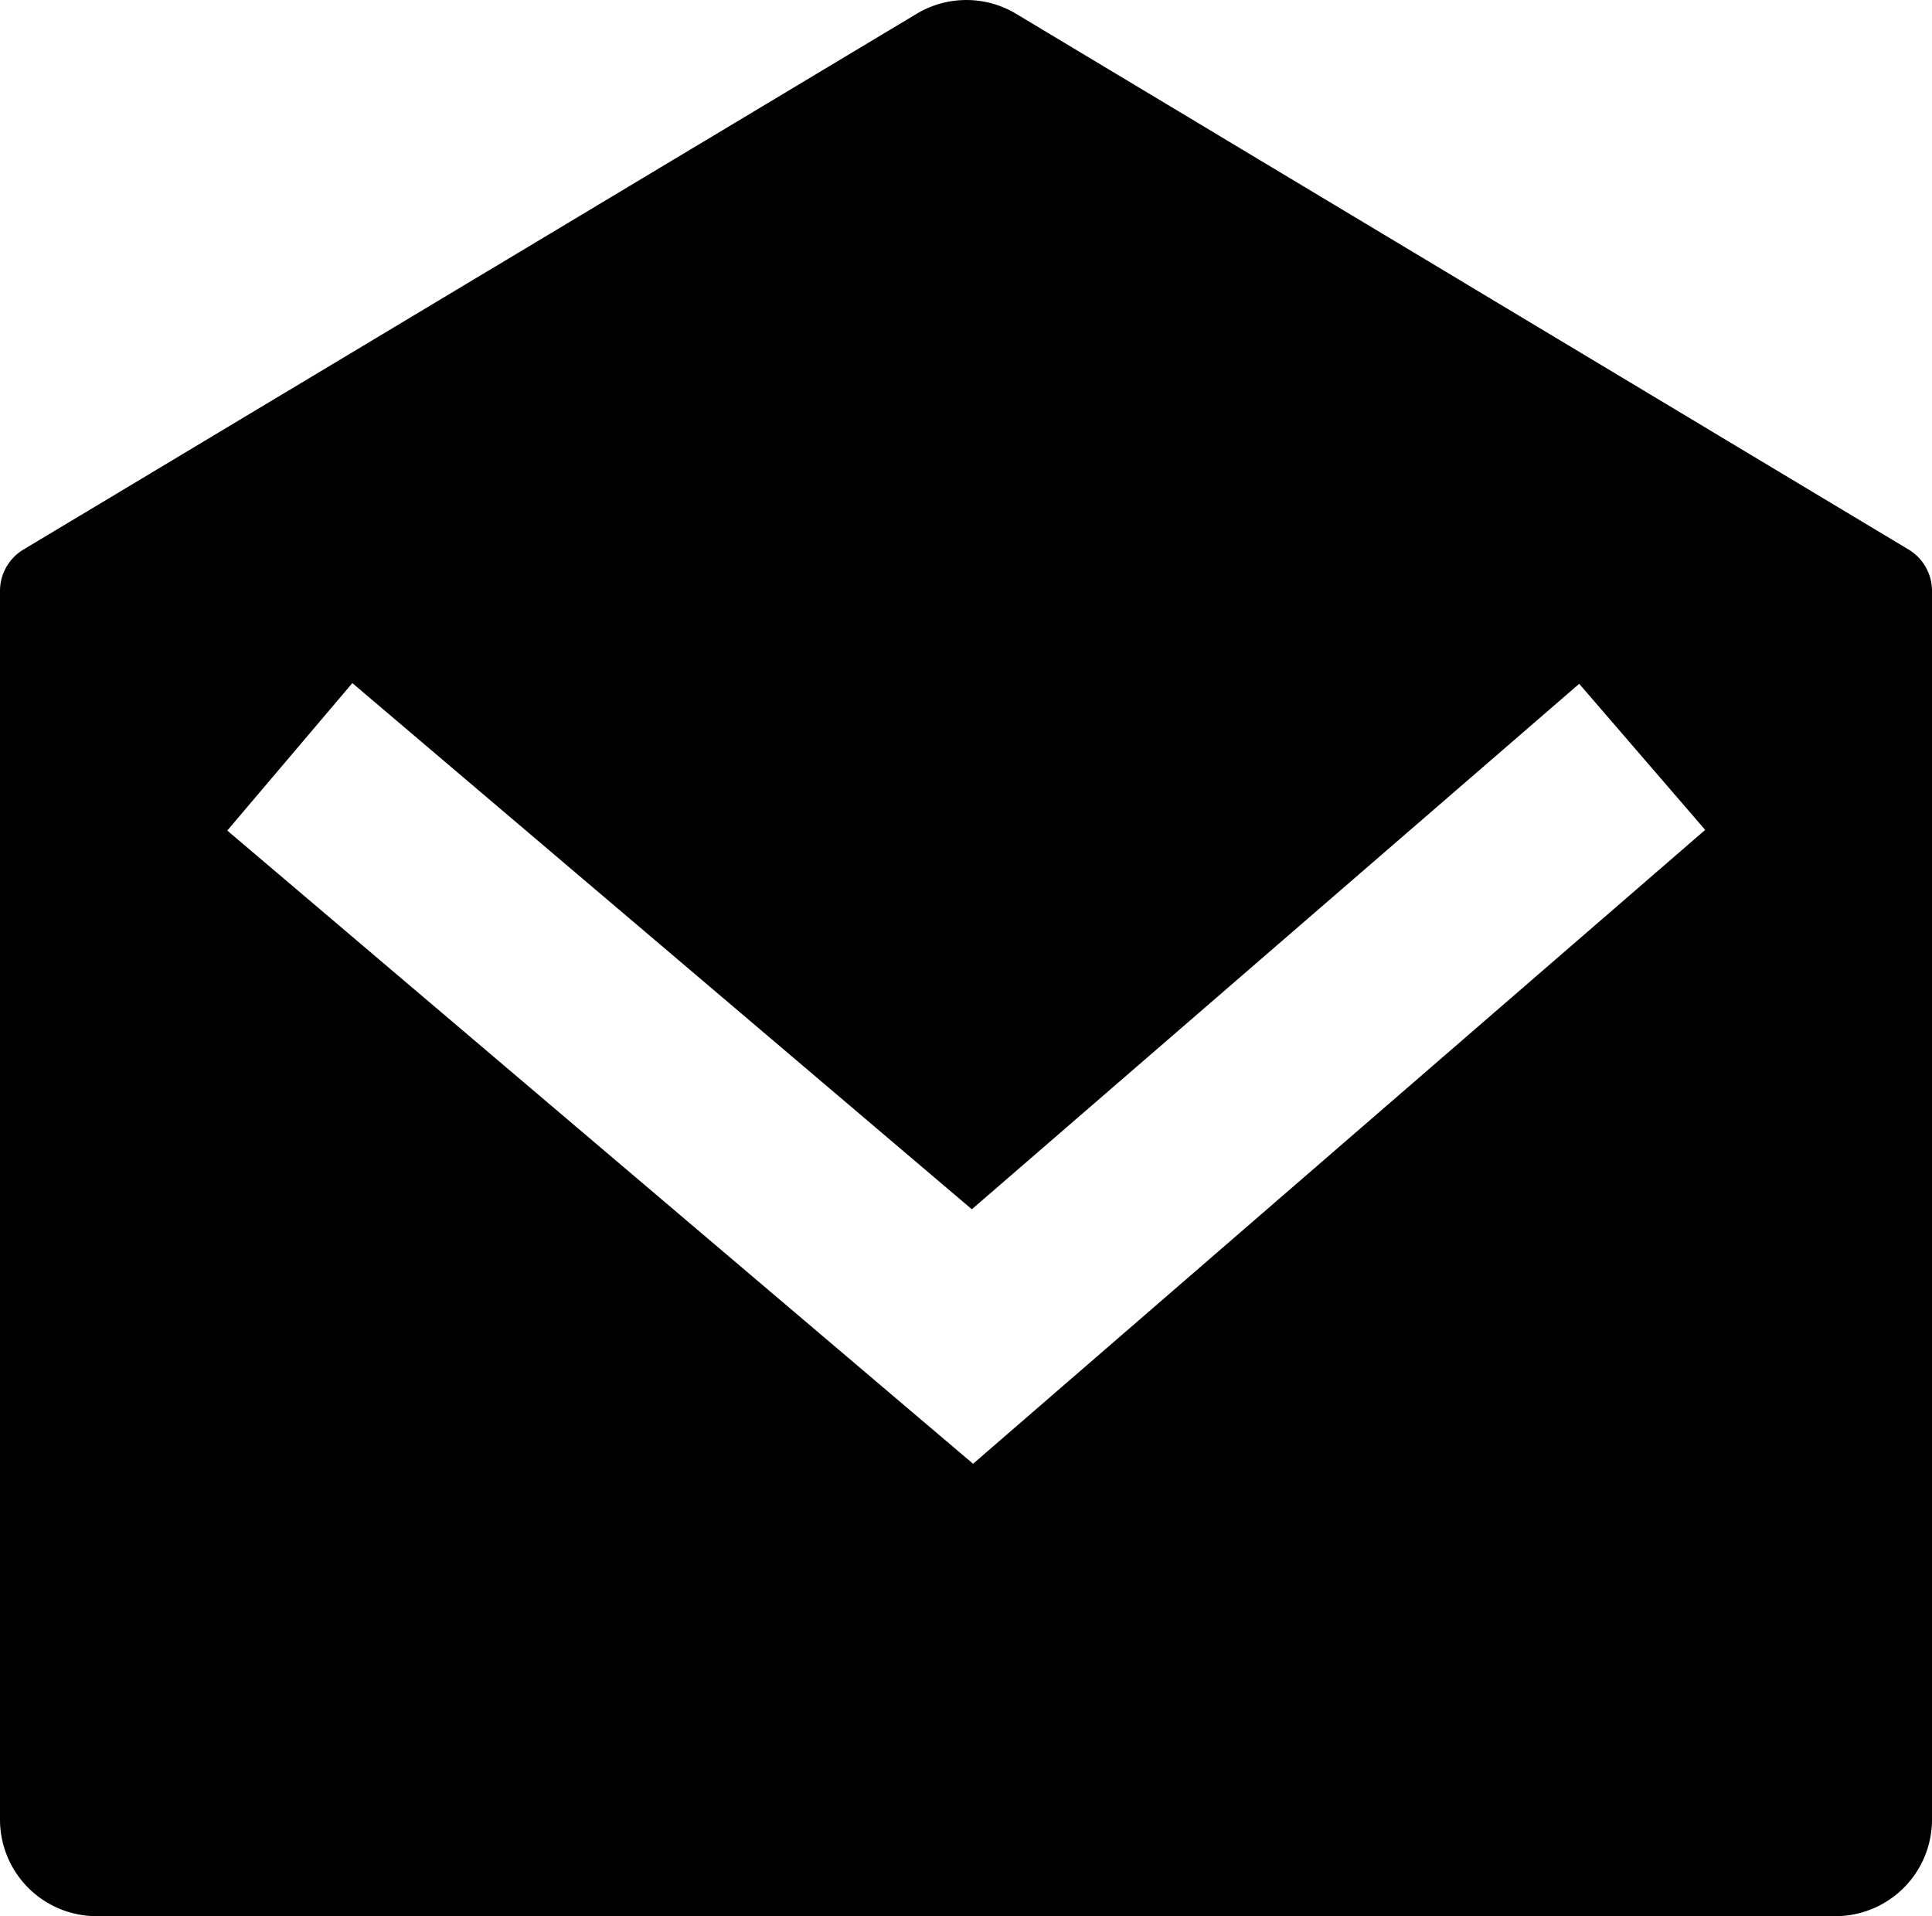
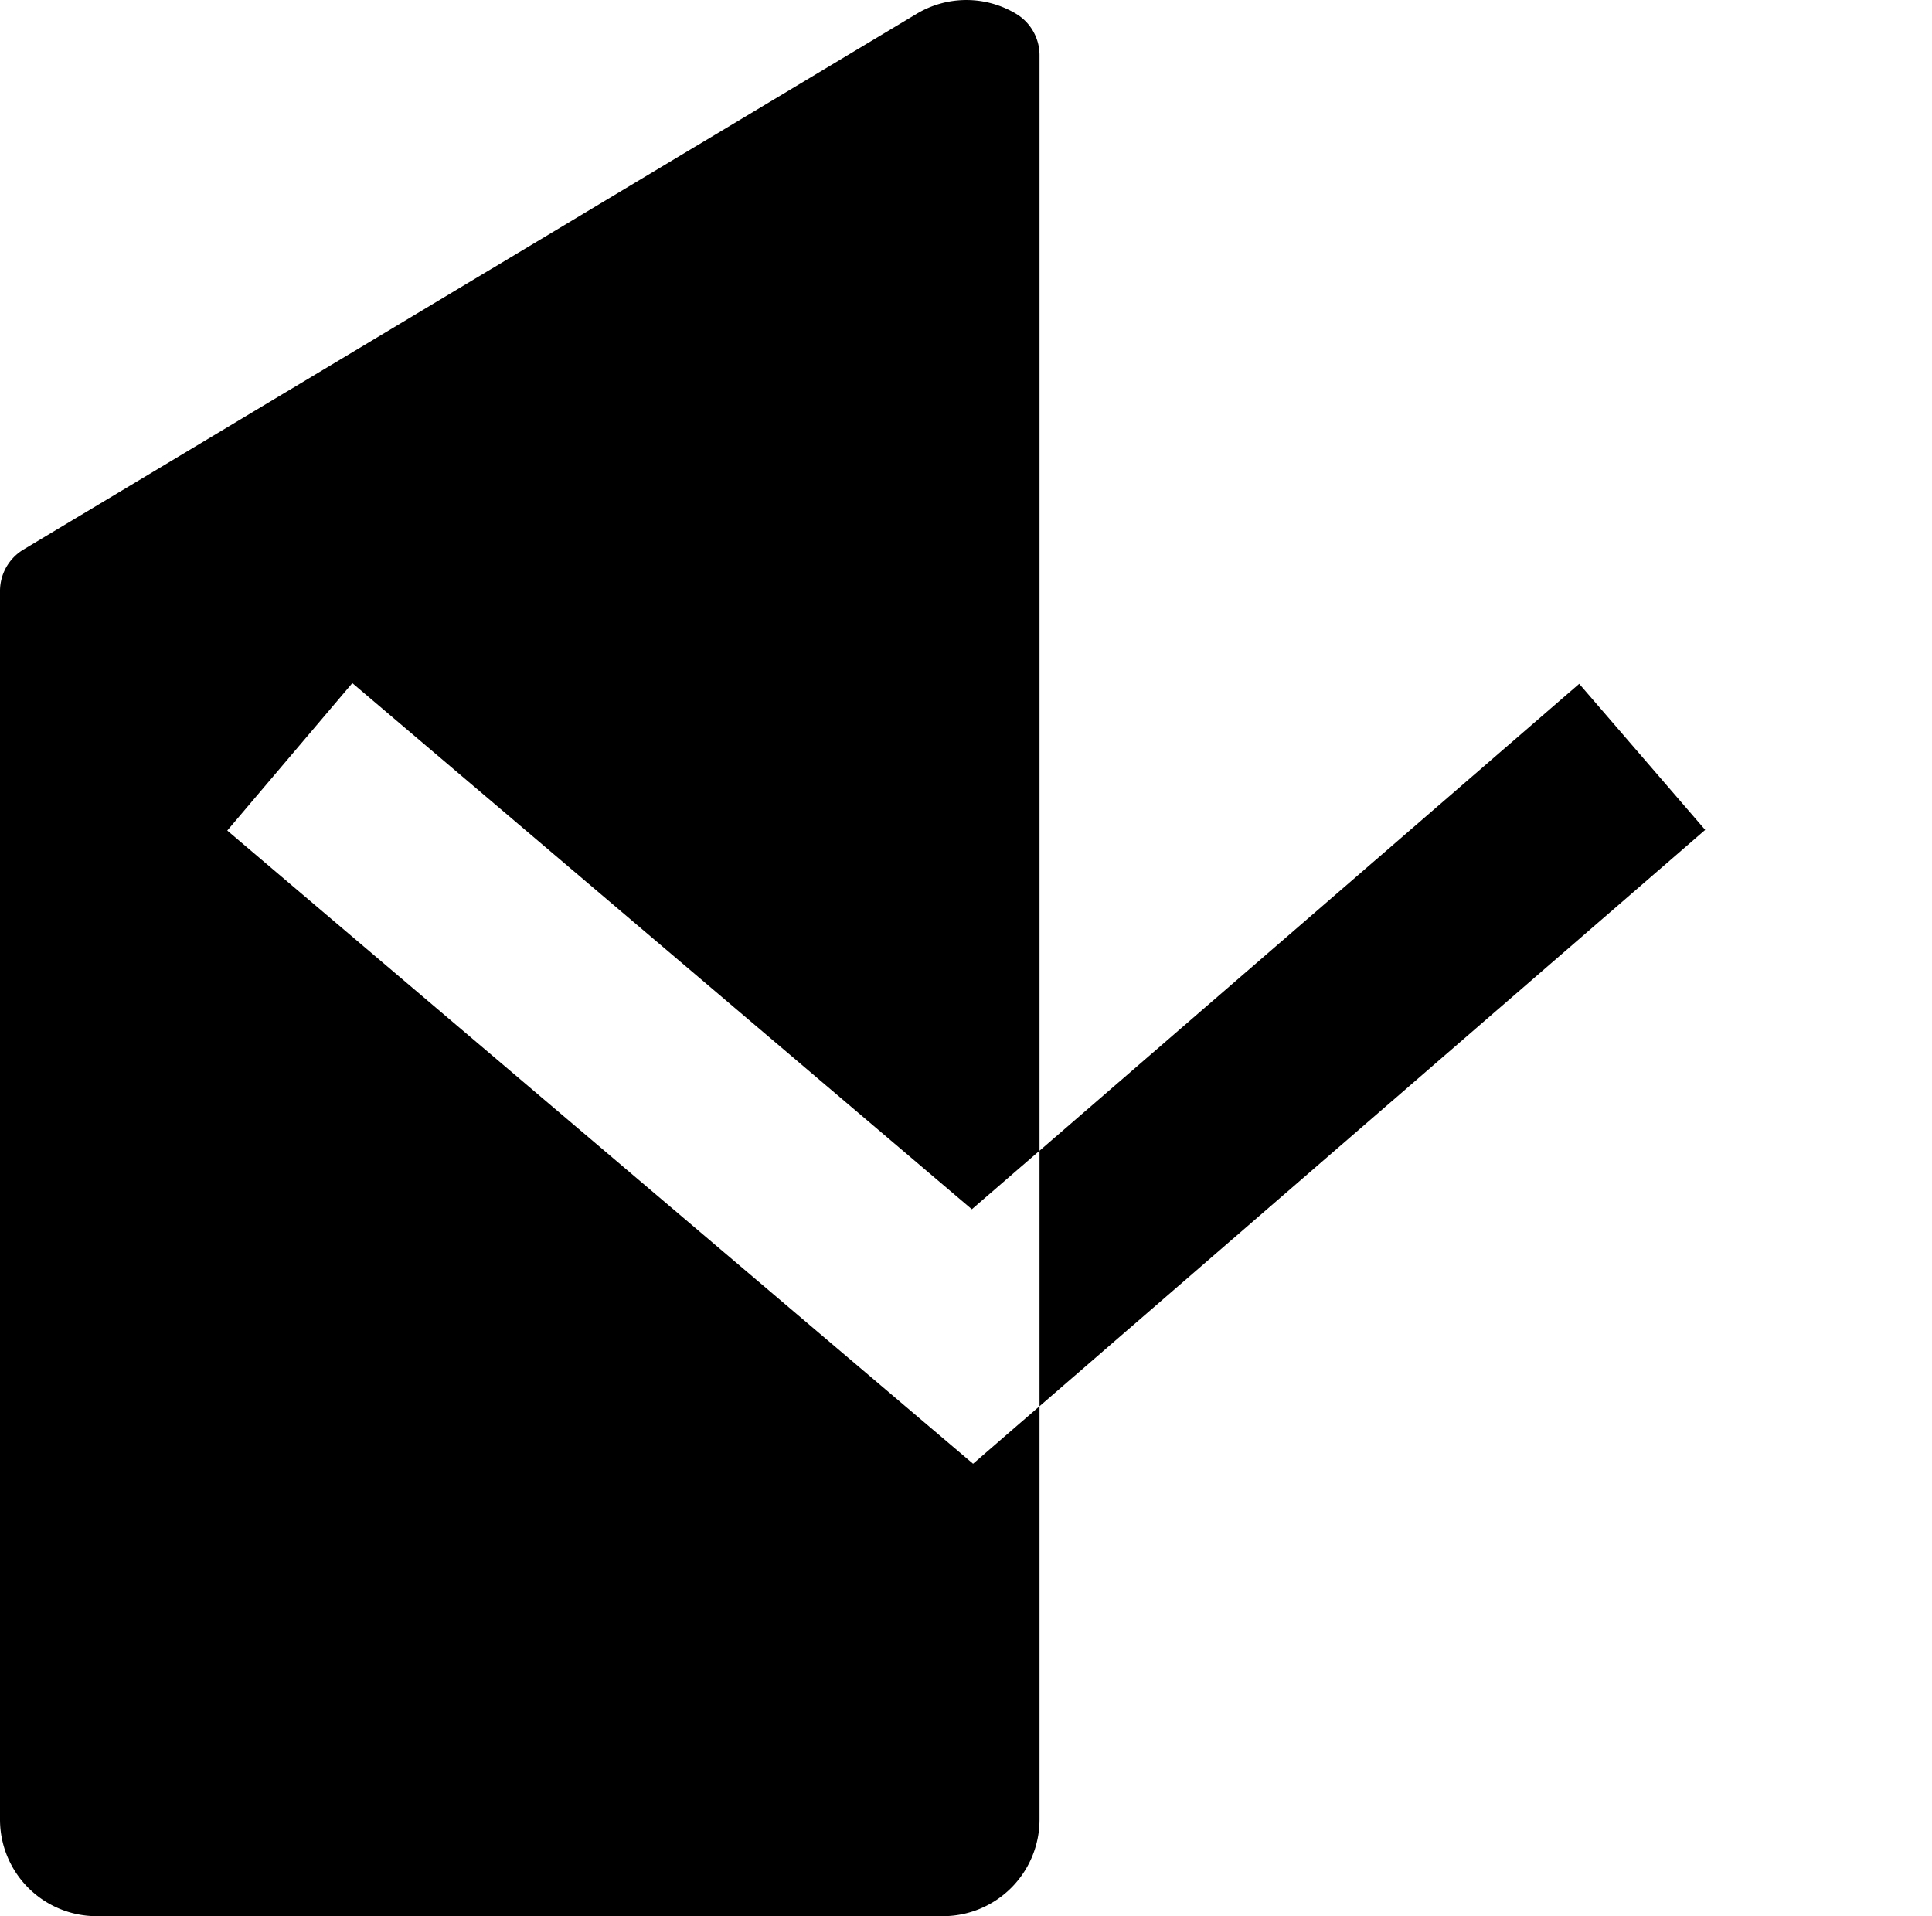
<svg xmlns="http://www.w3.org/2000/svg" width="38" height="37.684" viewBox="0 0 38 37.684">
-   <path id="패스_8037" data-name="패스 8037" d="M2.461,11.974,20.03,1.437a1.9,1.9,0,0,1,1.955,0L39.539,11.973a.95.95,0,0,1,.461.815V36.95a1.9,1.9,0,0,1-1.9,1.9H3.9A1.9,1.9,0,0,1,2,36.95V12.788A.95.95,0,0,1,2.461,11.974Zm30.6,2.64L21.115,24.948,8.93,14.6,6.47,17.5,21.139,29.953l14.4-12.466Z" transform="translate(-2 -1.166)" />
+   <path id="패스_8037" data-name="패스 8037" d="M2.461,11.974,20.03,1.437a1.9,1.9,0,0,1,1.955,0a.95.95,0,0,1,.461.815V36.95a1.9,1.9,0,0,1-1.9,1.9H3.9A1.9,1.9,0,0,1,2,36.95V12.788A.95.95,0,0,1,2.461,11.974Zm30.6,2.64L21.115,24.948,8.93,14.6,6.47,17.5,21.139,29.953l14.4-12.466Z" transform="translate(-2 -1.166)" />
</svg>